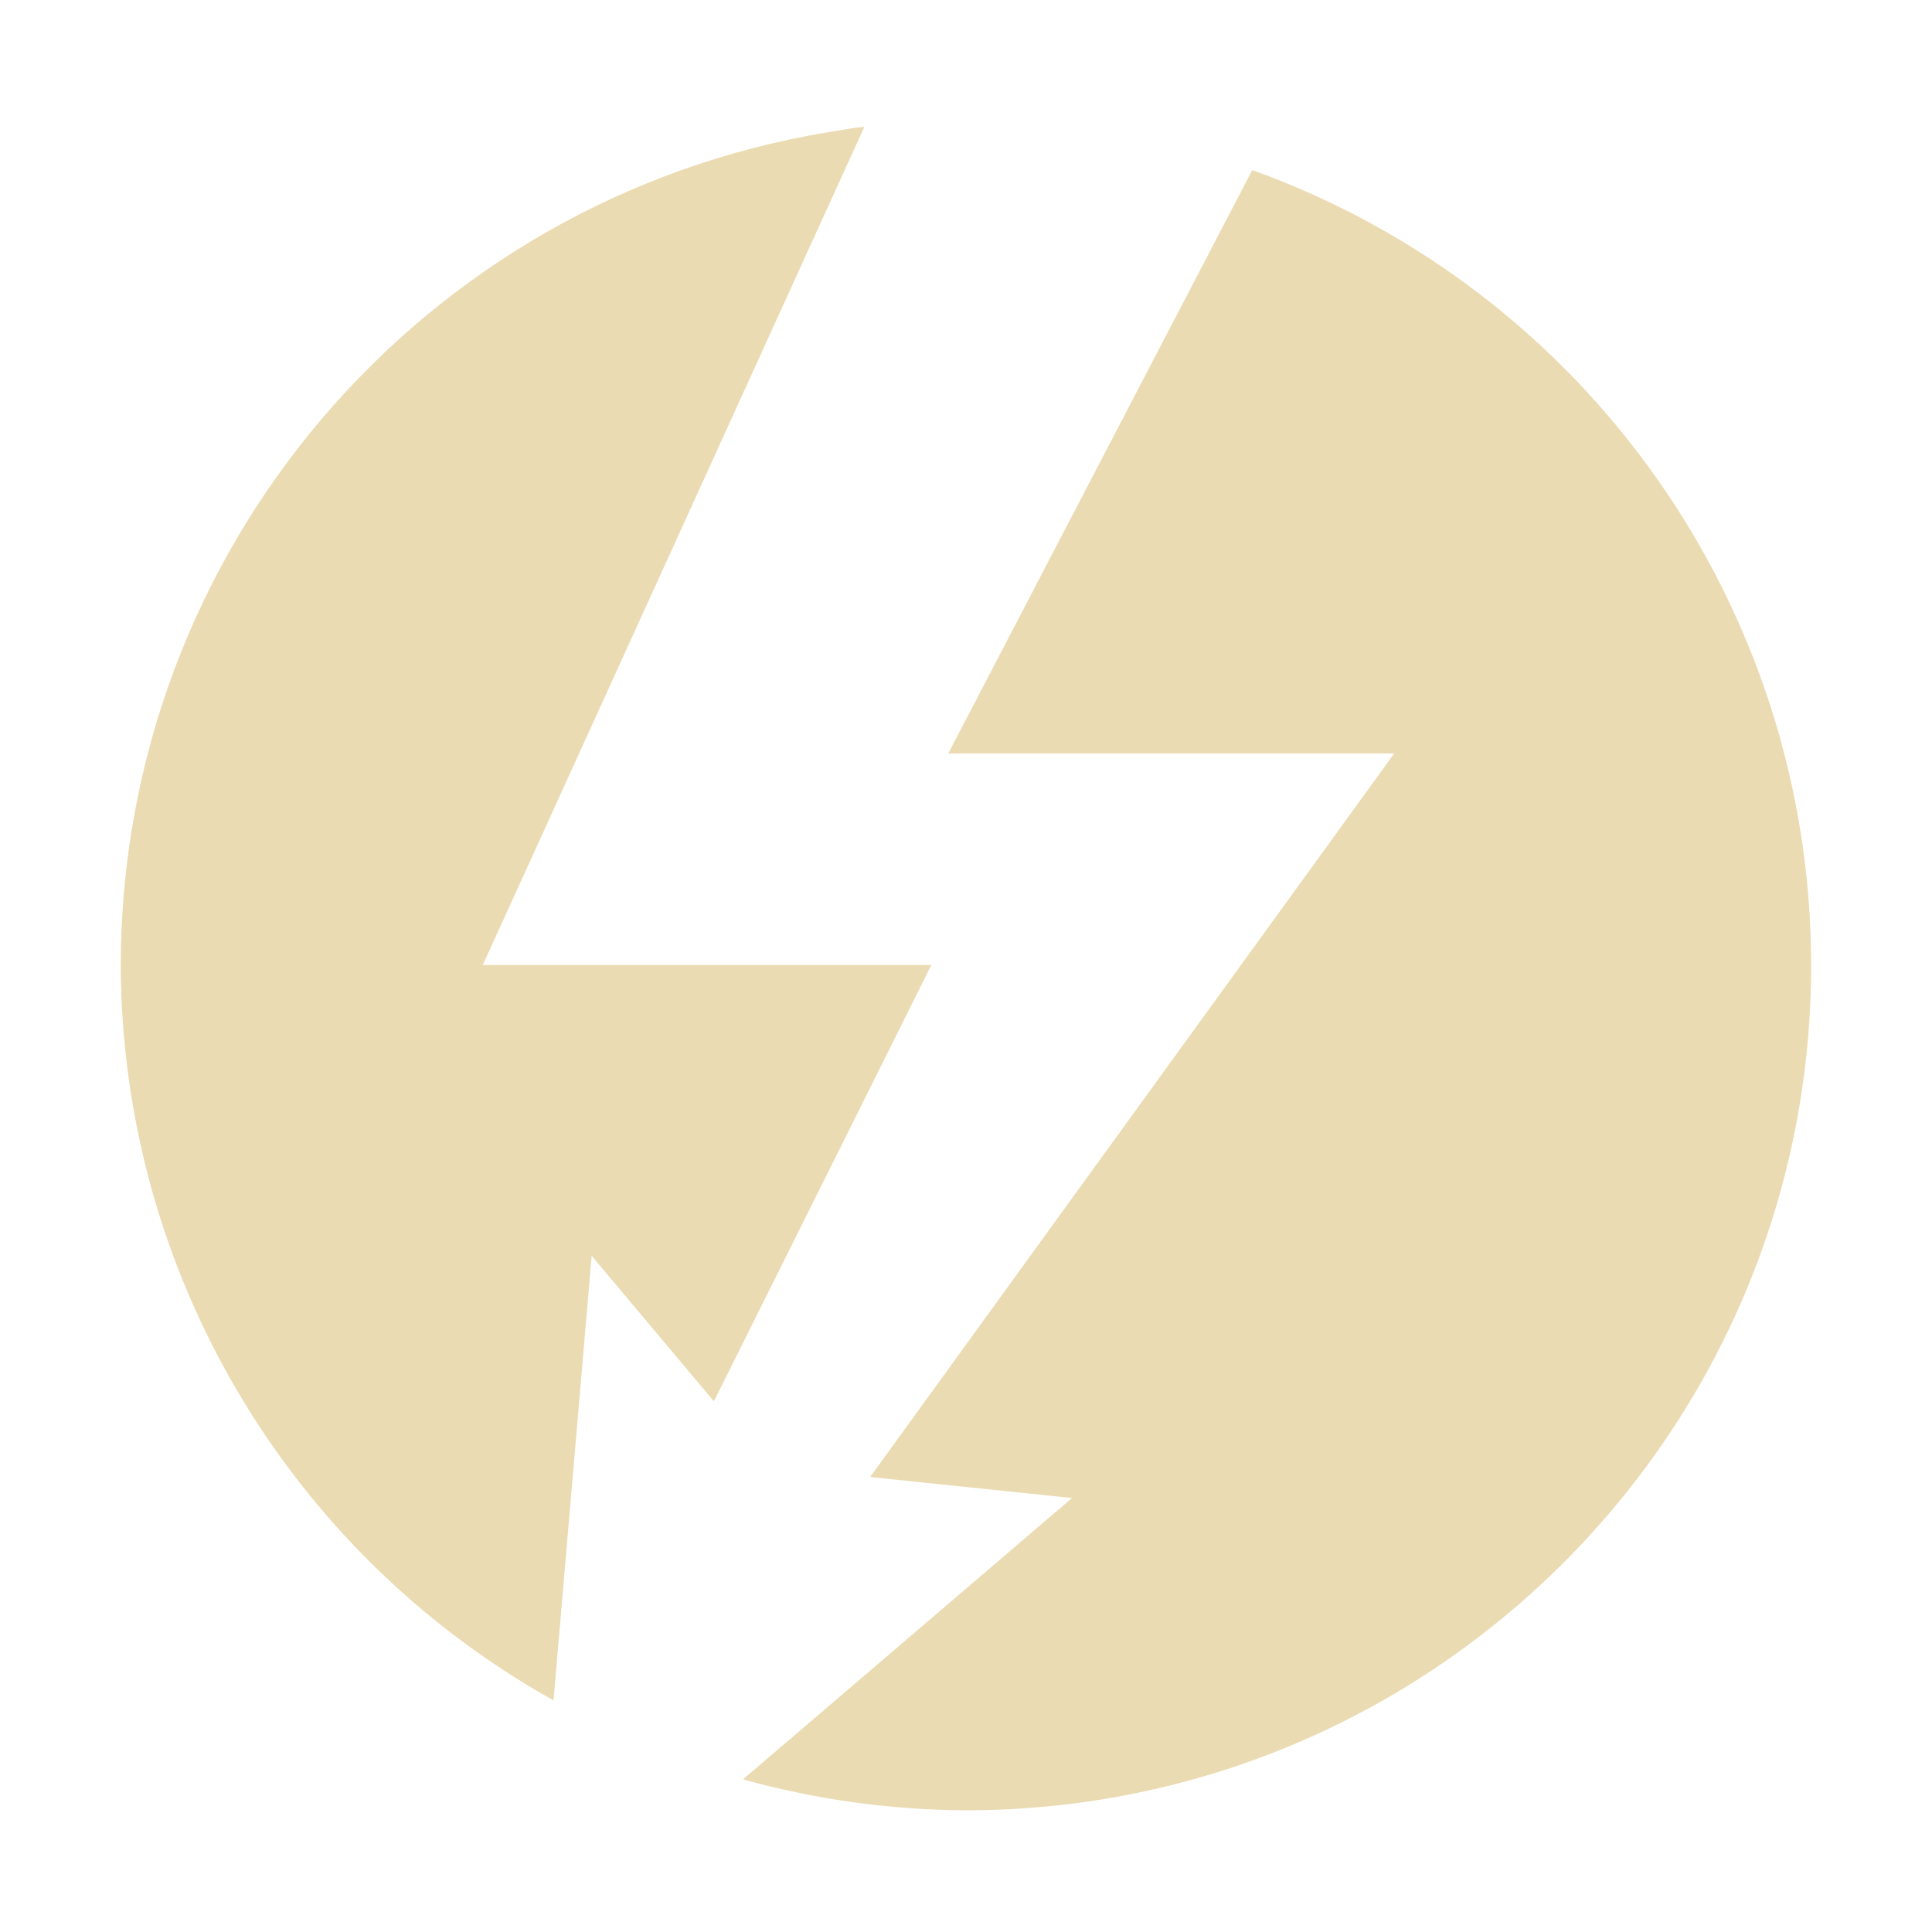
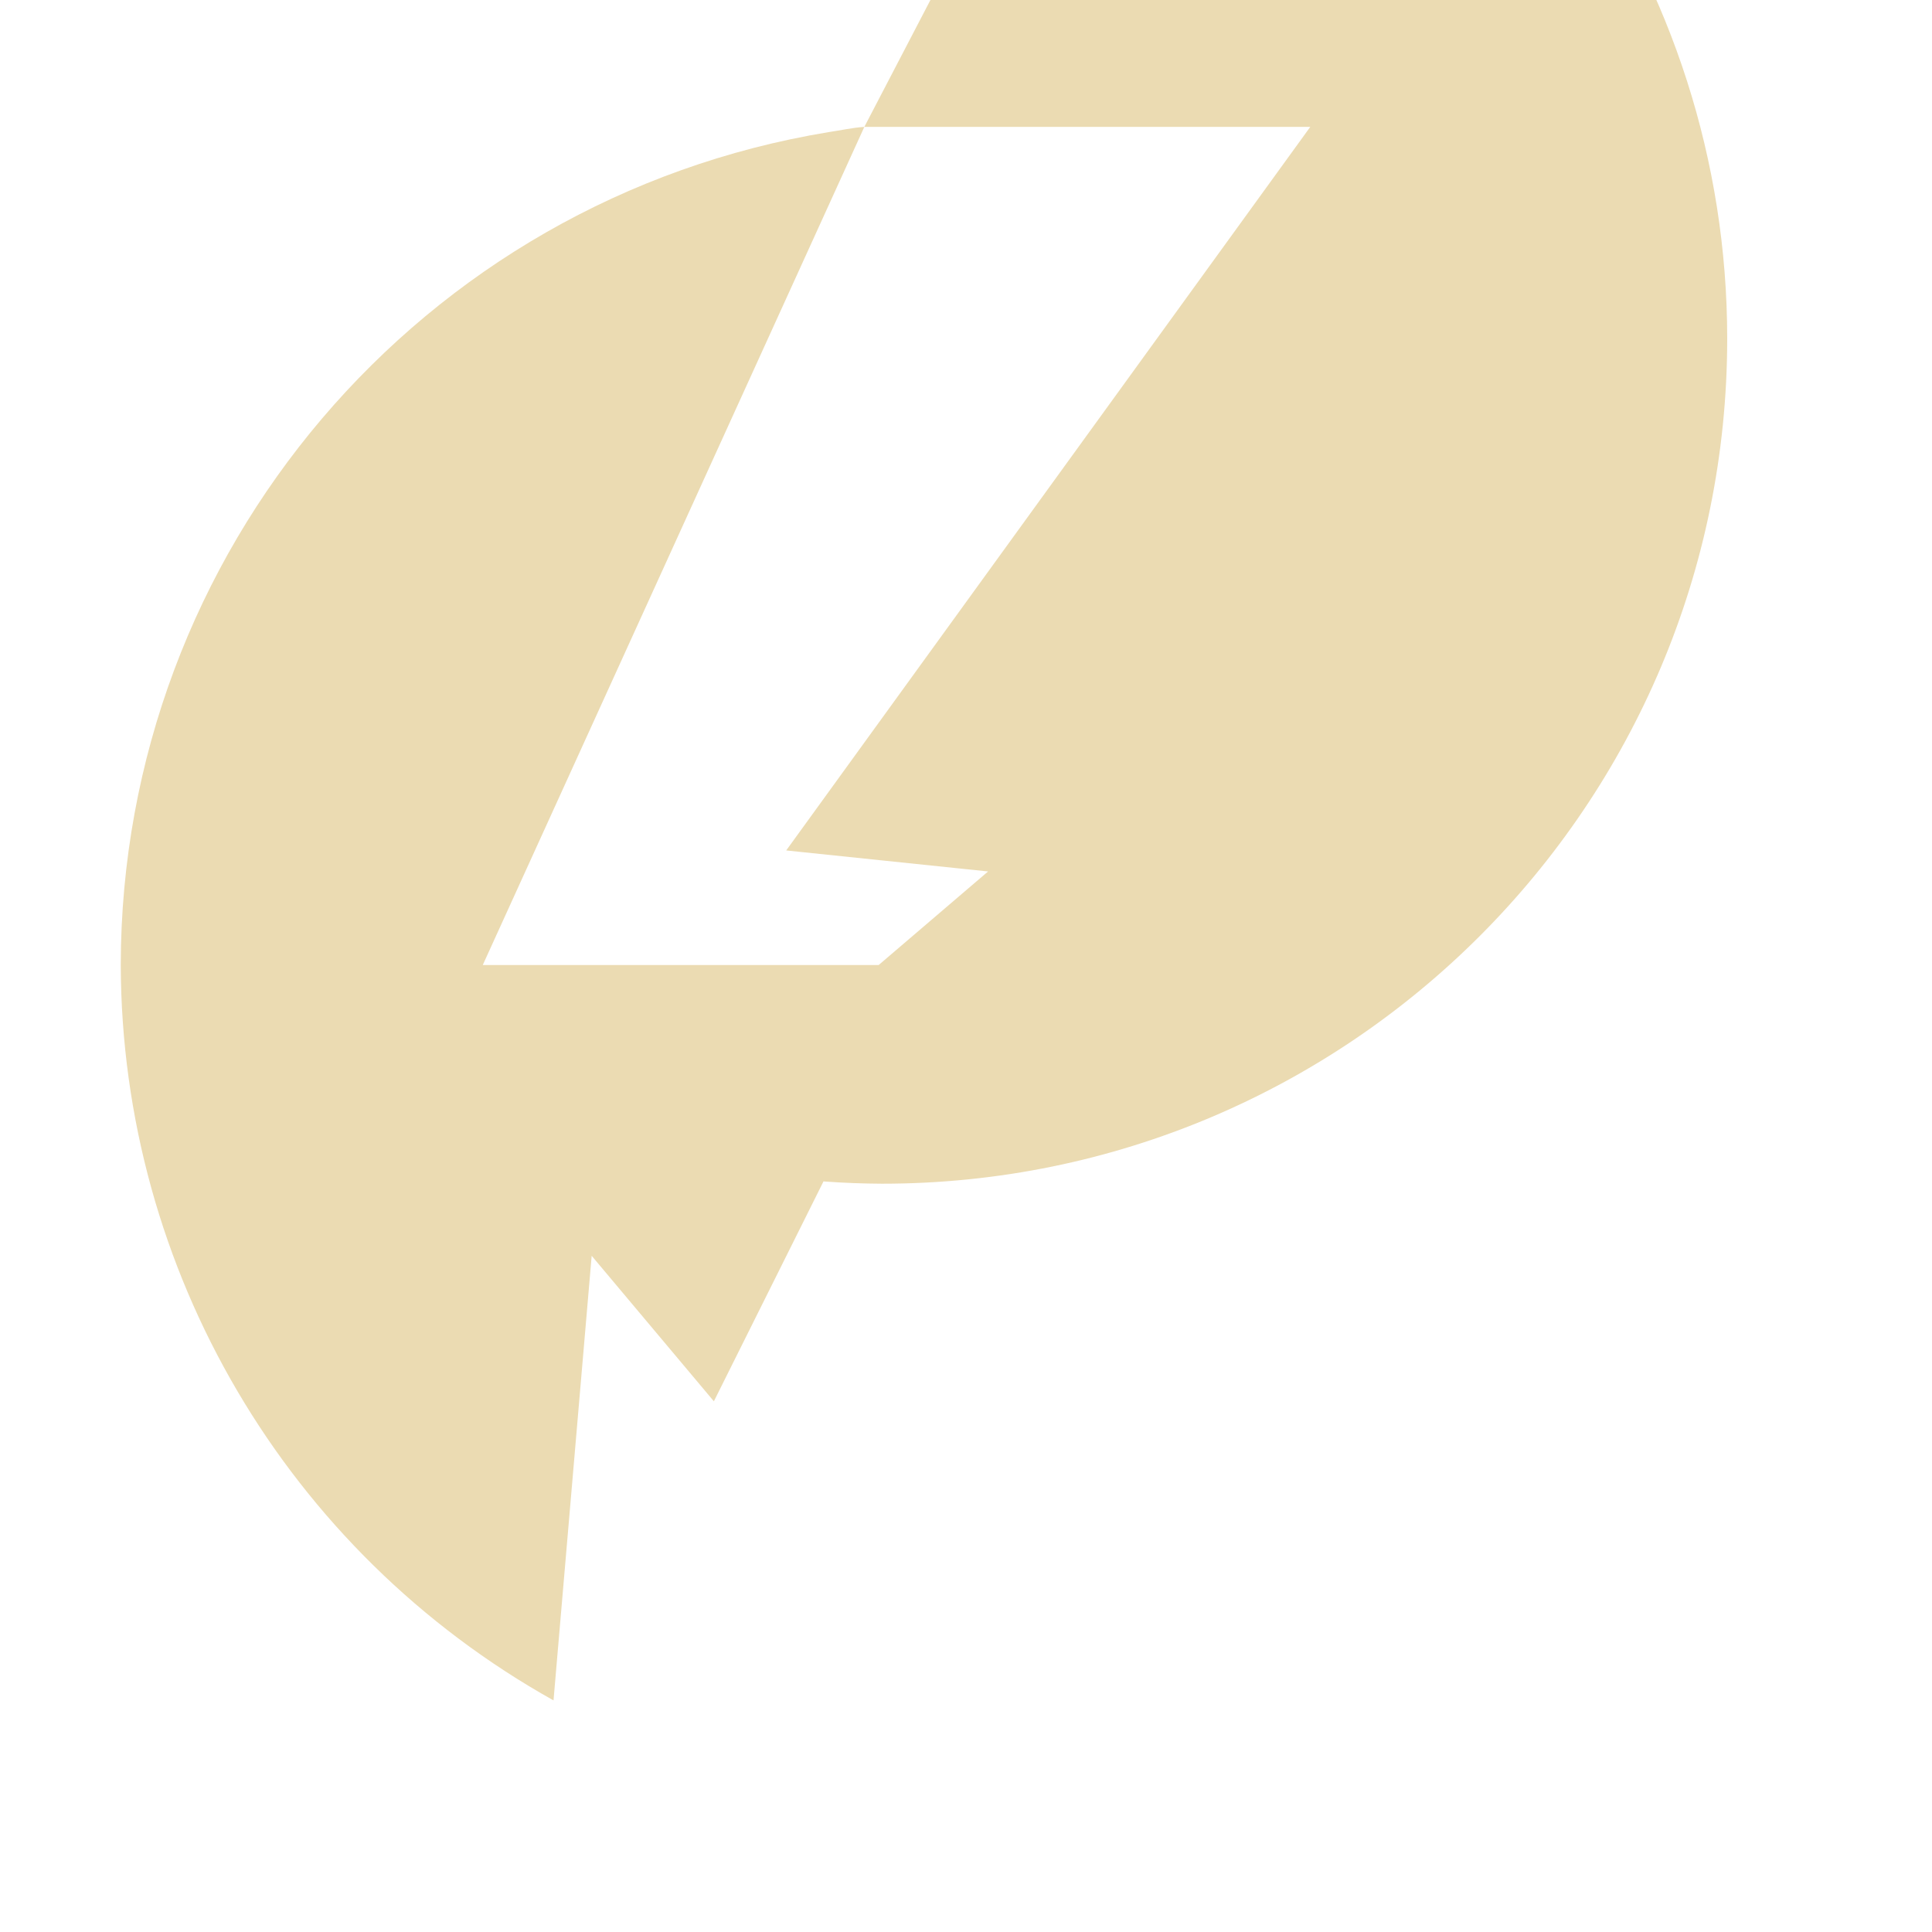
<svg xmlns="http://www.w3.org/2000/svg" width="16" height="16" version="1.1">
  <defs>
    <style type="text/css" id="current-color-scheme">.ColorScheme-Text { color:#ebdbb2; } .ColorScheme-Highlight { color:#458588; }</style>
  </defs>
-   <path class="ColorScheme-Text" d="m7.158 1.051c-0.099 0.006-0.197 0.029-0.295 0.043-3.379 0.556-5.859 3.474-5.863 6.898 0.007 2.528 1.377 4.856 3.584 6.09l0.316-3.682 1.012 1.205 1.801-3.613h-3.715zm3.213 0.357-2.518 4.832h3.693l-4.34 5.992 1.672 0.174-2.725 2.33c0.601 0.167 1.222 0.253 1.846 0.256 3.866 0 7-3.134 7-7-9.3e-4 -2.951-1.852-5.584-4.629-6.584z" fill="currentColor" />
+   <path class="ColorScheme-Text" d="m7.158 1.051c-0.099 0.006-0.197 0.029-0.295 0.043-3.379 0.556-5.859 3.474-5.863 6.898 0.007 2.528 1.377 4.856 3.584 6.09l0.316-3.682 1.012 1.205 1.801-3.613h-3.715zh3.693l-4.34 5.992 1.672 0.174-2.725 2.33c0.601 0.167 1.222 0.253 1.846 0.256 3.866 0 7-3.134 7-7-9.3e-4 -2.951-1.852-5.584-4.629-6.584z" fill="currentColor" />
</svg>